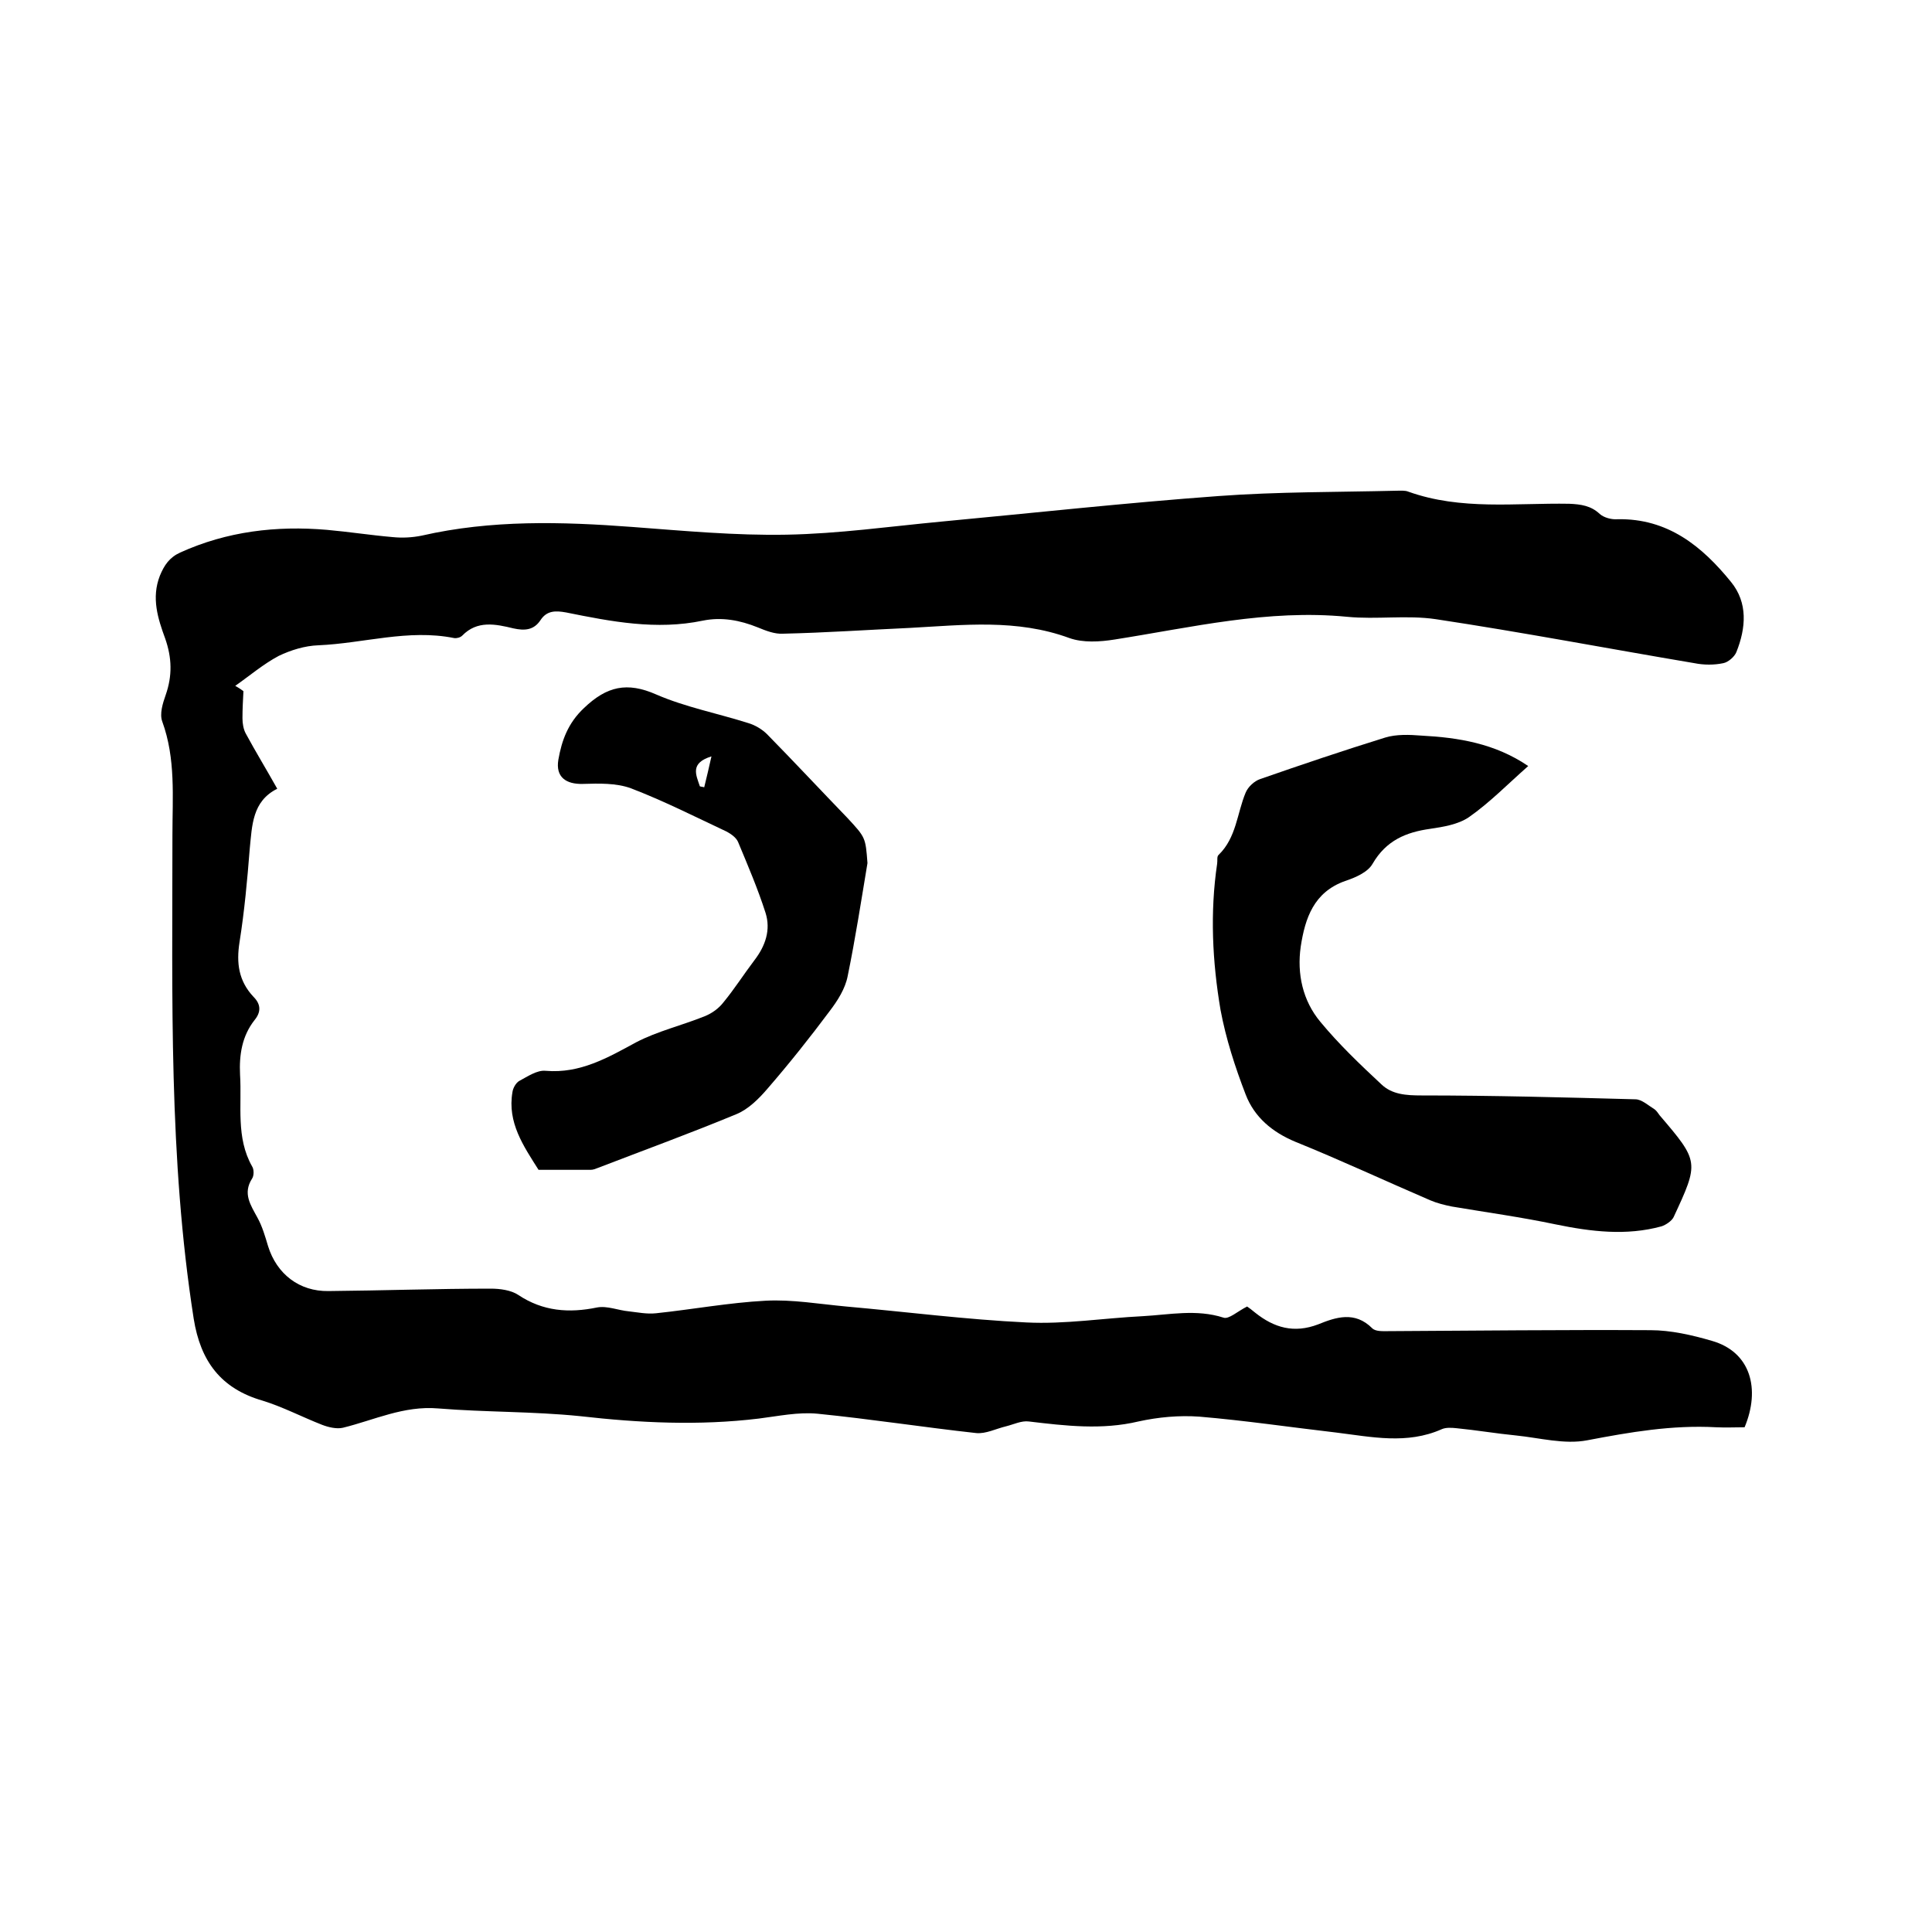
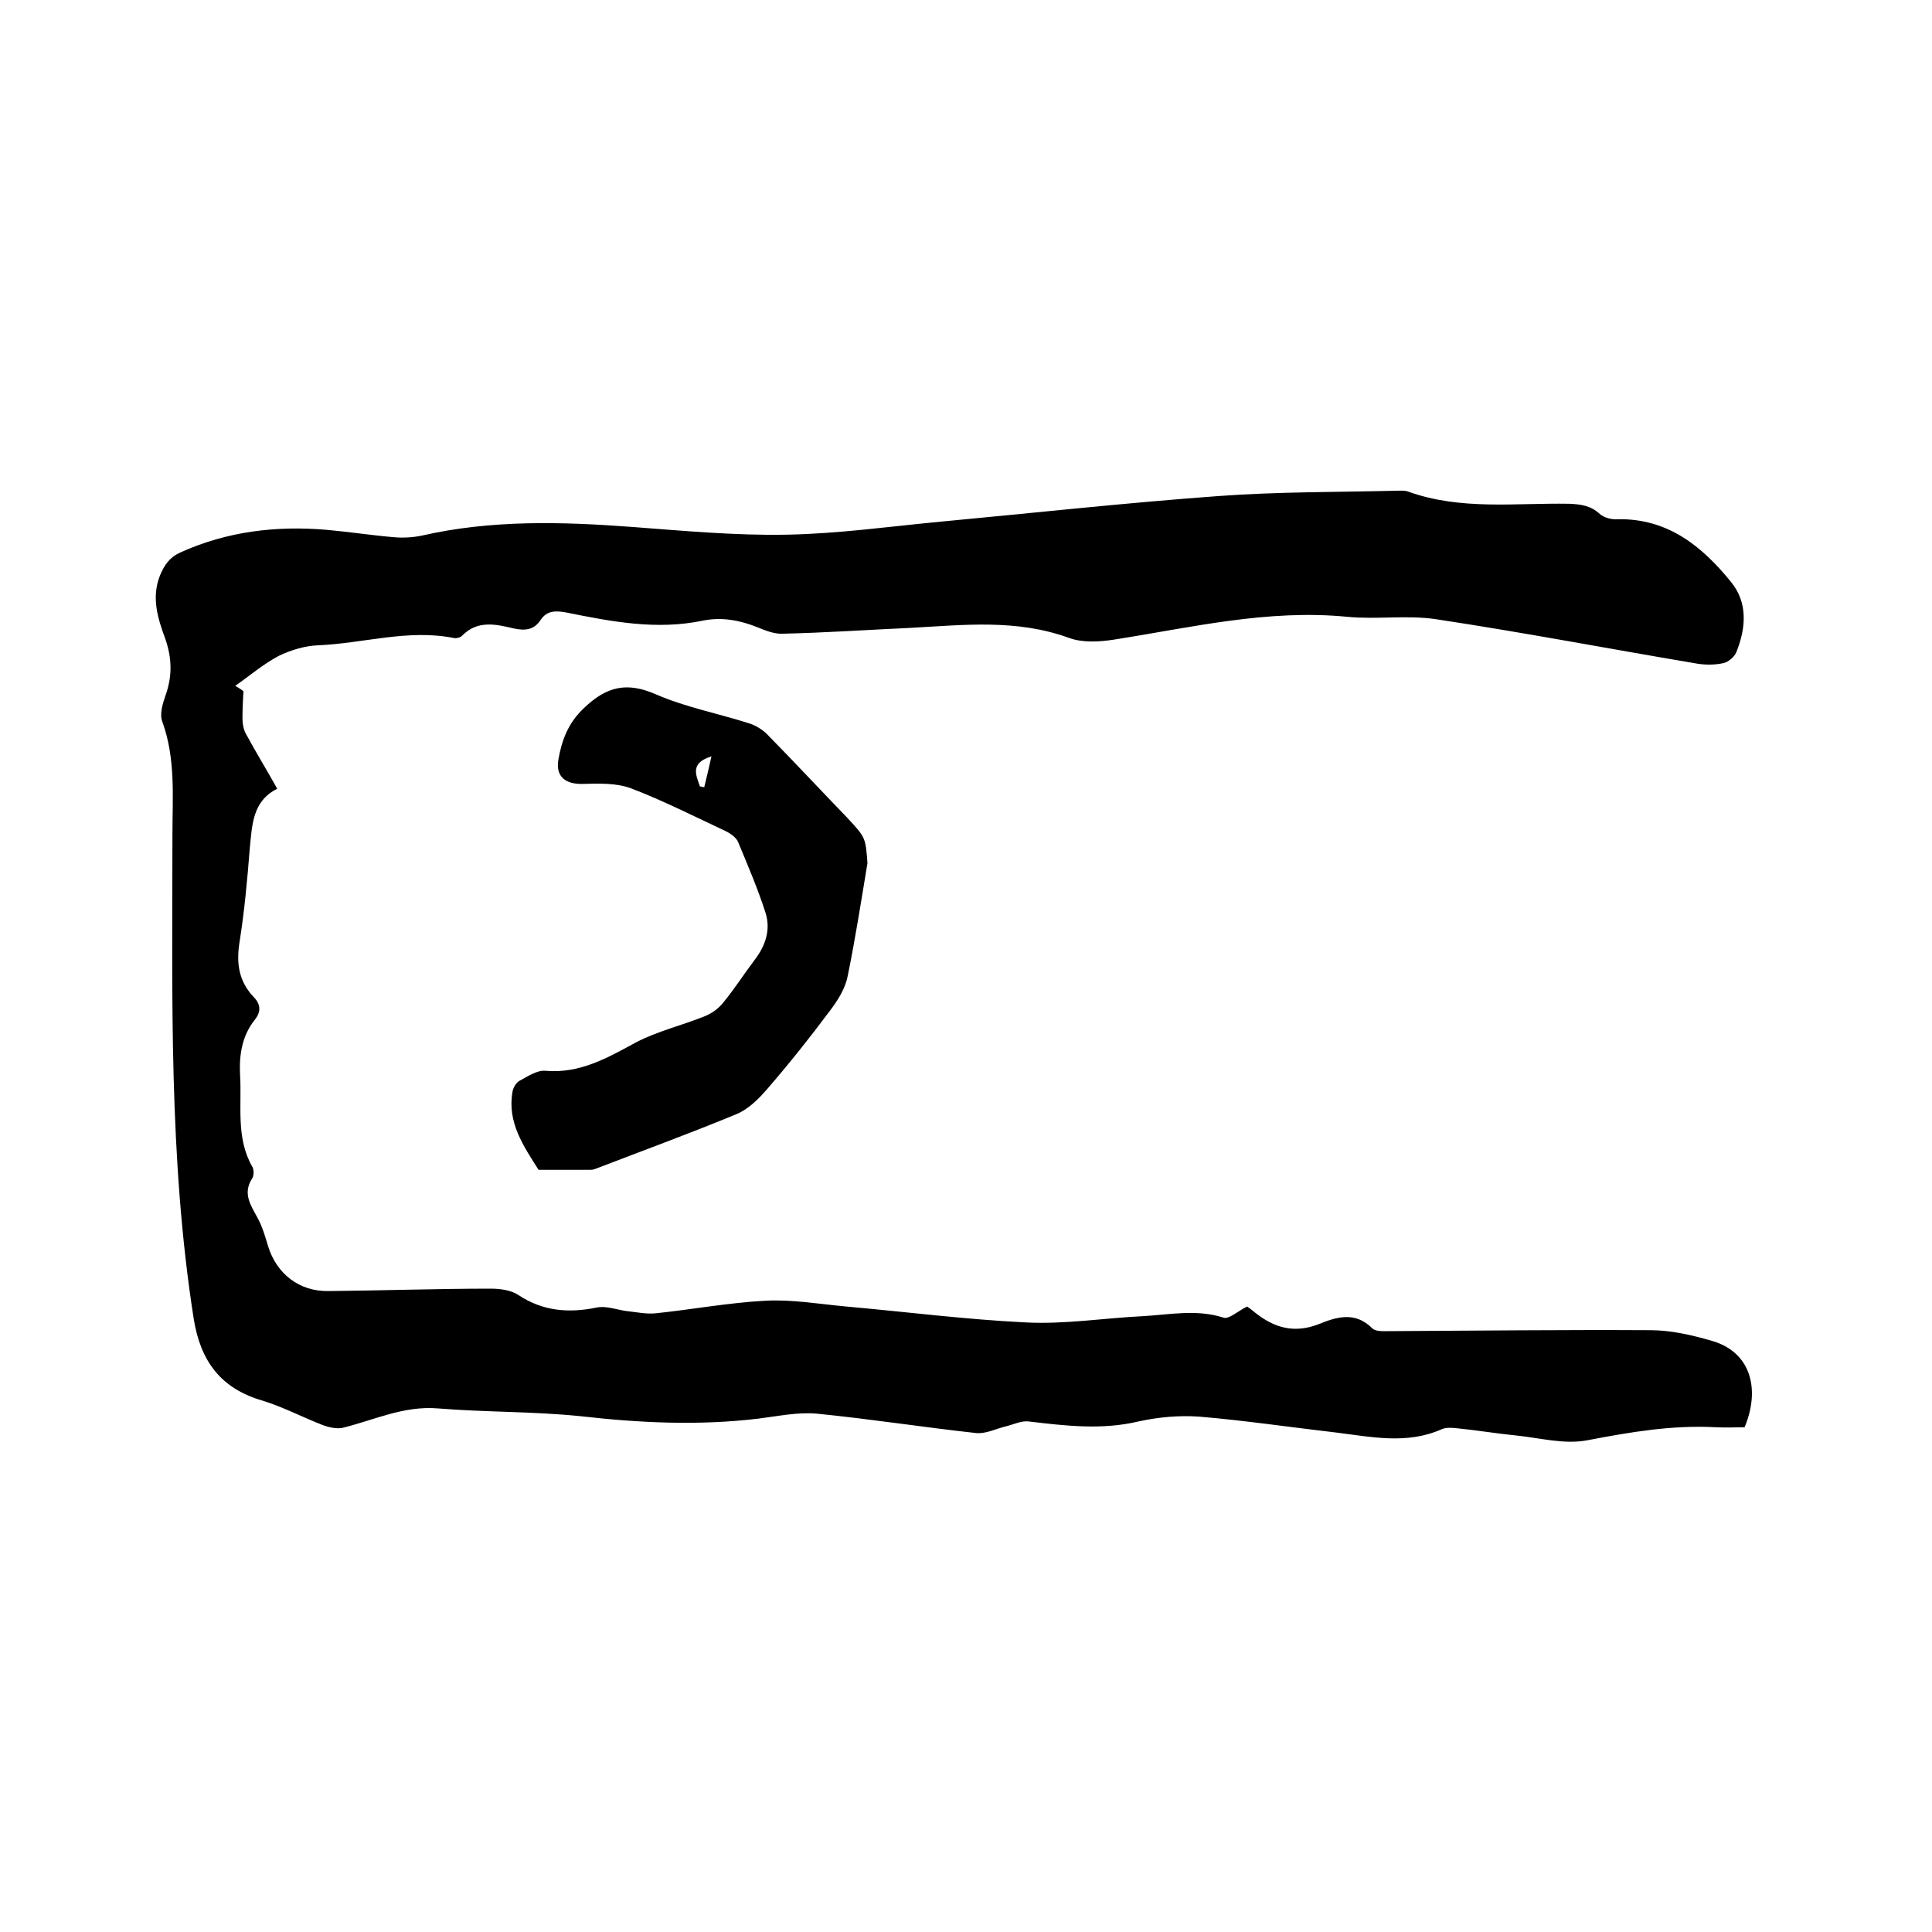
<svg xmlns="http://www.w3.org/2000/svg" enable-background="new 0 0 400 400" viewBox="0 0 400 400">
  <path d="m50.4 143.1c-.1 1.9-.2 3.7-.2 5.6 0 1.1.2 2.3.7 3.2 2 3.7 4.2 7.3 6.5 11.4-5.2 2.6-5.2 7.6-5.7 12.5-.5 6.4-1.1 12.9-2.1 19.2-.7 4.4-.2 8.1 2.9 11.4 1.5 1.5 1.6 3.1.2 4.8-2.6 3.3-3.2 7.2-3 11.3.4 6.4-.9 13 2.5 19 .4.6.4 1.9 0 2.5-2 3.1-.3 5.5 1.1 8.1 1 1.8 1.6 3.9 2.2 5.9 1.8 5.8 6.5 9.4 12.5 9.3 11.2-.1 22.4-.5 33.6-.5 1.9 0 4.2.3 5.7 1.3 5.1 3.4 10.5 3.8 16.3 2.6 2.1-.4 4.4.6 6.6.8 1.8.2 3.7.6 5.6.4 7.6-.8 15.1-2.2 22.7-2.6 5.5-.3 11.2.7 16.7 1.2 12.4 1.1 24.8 2.7 37.3 3.3 8 .4 16-.9 24.1-1.3 5.5-.3 11.1-1.5 16.7.3 1.1.4 2.9-1.3 4.9-2.3.3.2 1 .7 1.7 1.3 3.9 3.1 8 4.3 13 2.4 3.7-1.5 7.6-2.8 11.2.8.7.7 2.2.6 3.3.6 18.1-.1 36.2-.3 54.3-.2 4.2 0 8.6 1 12.7 2.2 8.1 2.3 10.1 10 6.8 17.9-1.9 0-3.9.1-5.9 0-9.1-.5-17.8 1-26.7 2.7-4.7.9-9.8-.5-14.7-1-4.1-.4-8.2-1.1-12.3-1.5-1-.1-2.2-.2-3.1.2-7.2 3.2-14.5 1.6-21.8.7-9.5-1.1-18.9-2.5-28.4-3.3-4.2-.3-8.5.1-12.6 1-7.6 1.8-15.1.9-22.7 0-1.5-.2-3.1.6-4.7 1-2.1.5-4.2 1.6-6.2 1.4-10.9-1.2-21.8-2.9-32.8-4-4-.4-8.2.5-12.2 1-12.4 1.5-24.7.9-37-.5-9.8-1-19.6-.8-29.4-1.6-7.1-.6-13.2 2.4-19.7 4-1.3.3-3-.1-4.3-.6-4.1-1.6-8.1-3.7-12.3-5-8.7-2.5-12.9-8.2-14.3-17-5.2-33.2-4.4-66.7-4.4-100.1 0-7.9.7-15.8-2.1-23.5-.6-1.6.1-3.8.7-5.5 1.4-4 1.3-7.7-.1-11.7-1.5-4.1-2.9-8.4-1.1-13 .9-2.2 2-3.8 4.2-4.8 9.7-4.4 19.9-5.6 30.4-4.7 4.5.4 9 1.1 13.6 1.5 2 .2 4 .1 6-.3 14.4-3.3 29-2.9 43.6-1.8 10.7.8 21.3 1.8 32 1.6s21.3-1.7 31.9-2.7c19.2-1.8 38.3-3.9 57.5-5.3 12.2-.9 24.5-.8 36.8-1.1.8 0 1.8-.1 2.5.2 10.9 3.9 22.2 2.3 33.3 2.5 2.4.1 4.5.4 6.3 2.1.9.8 2.5 1.2 3.7 1.1 10.4-.2 17.5 5.6 23.5 13 3.5 4.3 3.1 9.5 1.1 14.5-.4 1-1.7 2.1-2.7 2.3-1.9.4-4 .4-6 0-17.8-3-35.6-6.4-53.5-9.1-6-.9-12.3.1-18.4-.5-16.4-1.6-32.2 2.2-48.1 4.7-3.1.5-6.6.7-9.4-.3-10.9-4-21.9-2.7-33-2.1-8.8.4-17.5 1-26.3 1.2-1.7.1-3.5-.6-5.2-1.3-3.7-1.5-7.5-2.2-11.4-1.4-9.6 2-18.9.2-28.3-1.7-2.2-.4-4-.4-5.3 1.6-1.4 2.1-3.3 2.2-5.6 1.7-3.7-.9-7.5-1.7-10.6 1.5-.4.4-1.2.6-1.7.5-9.5-1.9-18.7 1.1-28.1 1.5-2.8.1-5.7 1-8.2 2.2-3.2 1.7-6 4.1-9 6.2.9.5 1.3.8 1.7 1.1z" />
-   <path d="m316.4 158.6c-4.3 3.8-8 7.6-12.3 10.6-2.2 1.5-5.3 2-8 2.4-5 .7-9.1 2.4-11.9 7.2-1 1.8-3.6 2.9-5.7 3.6-6.5 2.3-8.3 7.7-9.2 13.6-.8 5.6.4 11.2 4.1 15.6 3.8 4.6 8.2 8.8 12.6 12.9 2.2 2.1 5.1 2.3 8.3 2.3 14.8 0 29.6.4 44.3.8 1.3 0 2.7 1.3 4 2.1.4.3.7.8 1 1.2 8.2 9.6 8.2 9.7 2.9 21.1-.4.8-1.6 1.6-2.5 1.9-7.3 2-14.6 1.1-21.9-.4-7.1-1.5-14.4-2.5-21.5-3.7-1.5-.3-3.1-.7-4.5-1.3-9.3-4-18.5-8.3-27.9-12.1-4.8-2-8.5-5.1-10.3-9.8-2.2-5.7-4.1-11.6-5.2-17.5-1.7-10-2.2-20.2-.7-30.3.1-.6-.1-1.5.3-1.8 3.7-3.6 3.8-8.6 5.6-12.9.5-1.2 1.8-2.4 3-2.8 8.6-3 17.2-5.9 25.9-8.6 2.3-.7 5-.6 7.5-.4 7.6.4 15.2 1.6 22.1 6.3z" />
  <path d="m179.6 178.7c-1.3 7.8-2.5 15.6-4.1 23.4-.5 2.6-2.1 5.1-3.7 7.2-4.1 5.5-8.4 10.9-12.9 16.1-1.8 2.1-4 4.3-6.5 5.3-9.4 3.9-19 7.4-28.6 11.1-.5.2-1 .4-1.5.4-3.6 0-7.2 0-10.8 0-3.1-4.9-6.5-9.8-5.4-16.1.1-.8.7-1.9 1.4-2.3 1.7-.9 3.7-2.3 5.5-2.1 7.1.6 12.8-2.7 18.7-5.9 4.4-2.3 9.5-3.5 14.2-5.4 1.5-.6 2.9-1.6 3.9-2.9 2.3-2.8 4.2-5.8 6.4-8.7 2.3-3 3.4-6.3 2.3-9.8-1.6-5-3.7-9.9-5.7-14.7-.4-.9-1.4-1.6-2.3-2.1-6.6-3.1-13.1-6.4-19.9-9-3-1.1-6.6-1-9.9-.9-3.5.1-5.7-1.4-5.1-5 .7-4 2-7.6 5.3-10.7 4.7-4.5 8.9-5.5 15-2.8 6 2.6 12.7 3.9 19 5.9 1.4.4 2.9 1.3 3.9 2.3 5.6 5.7 11.1 11.6 16.7 17.4 3.7 4 3.7 4 4.1 9.3zm-32.3-22.1c-4.5 1.4-3.2 3.8-2.4 6.2.3.1.6.1.9.2.5-2.1 1-4.1 1.5-6.4z" />
</svg>